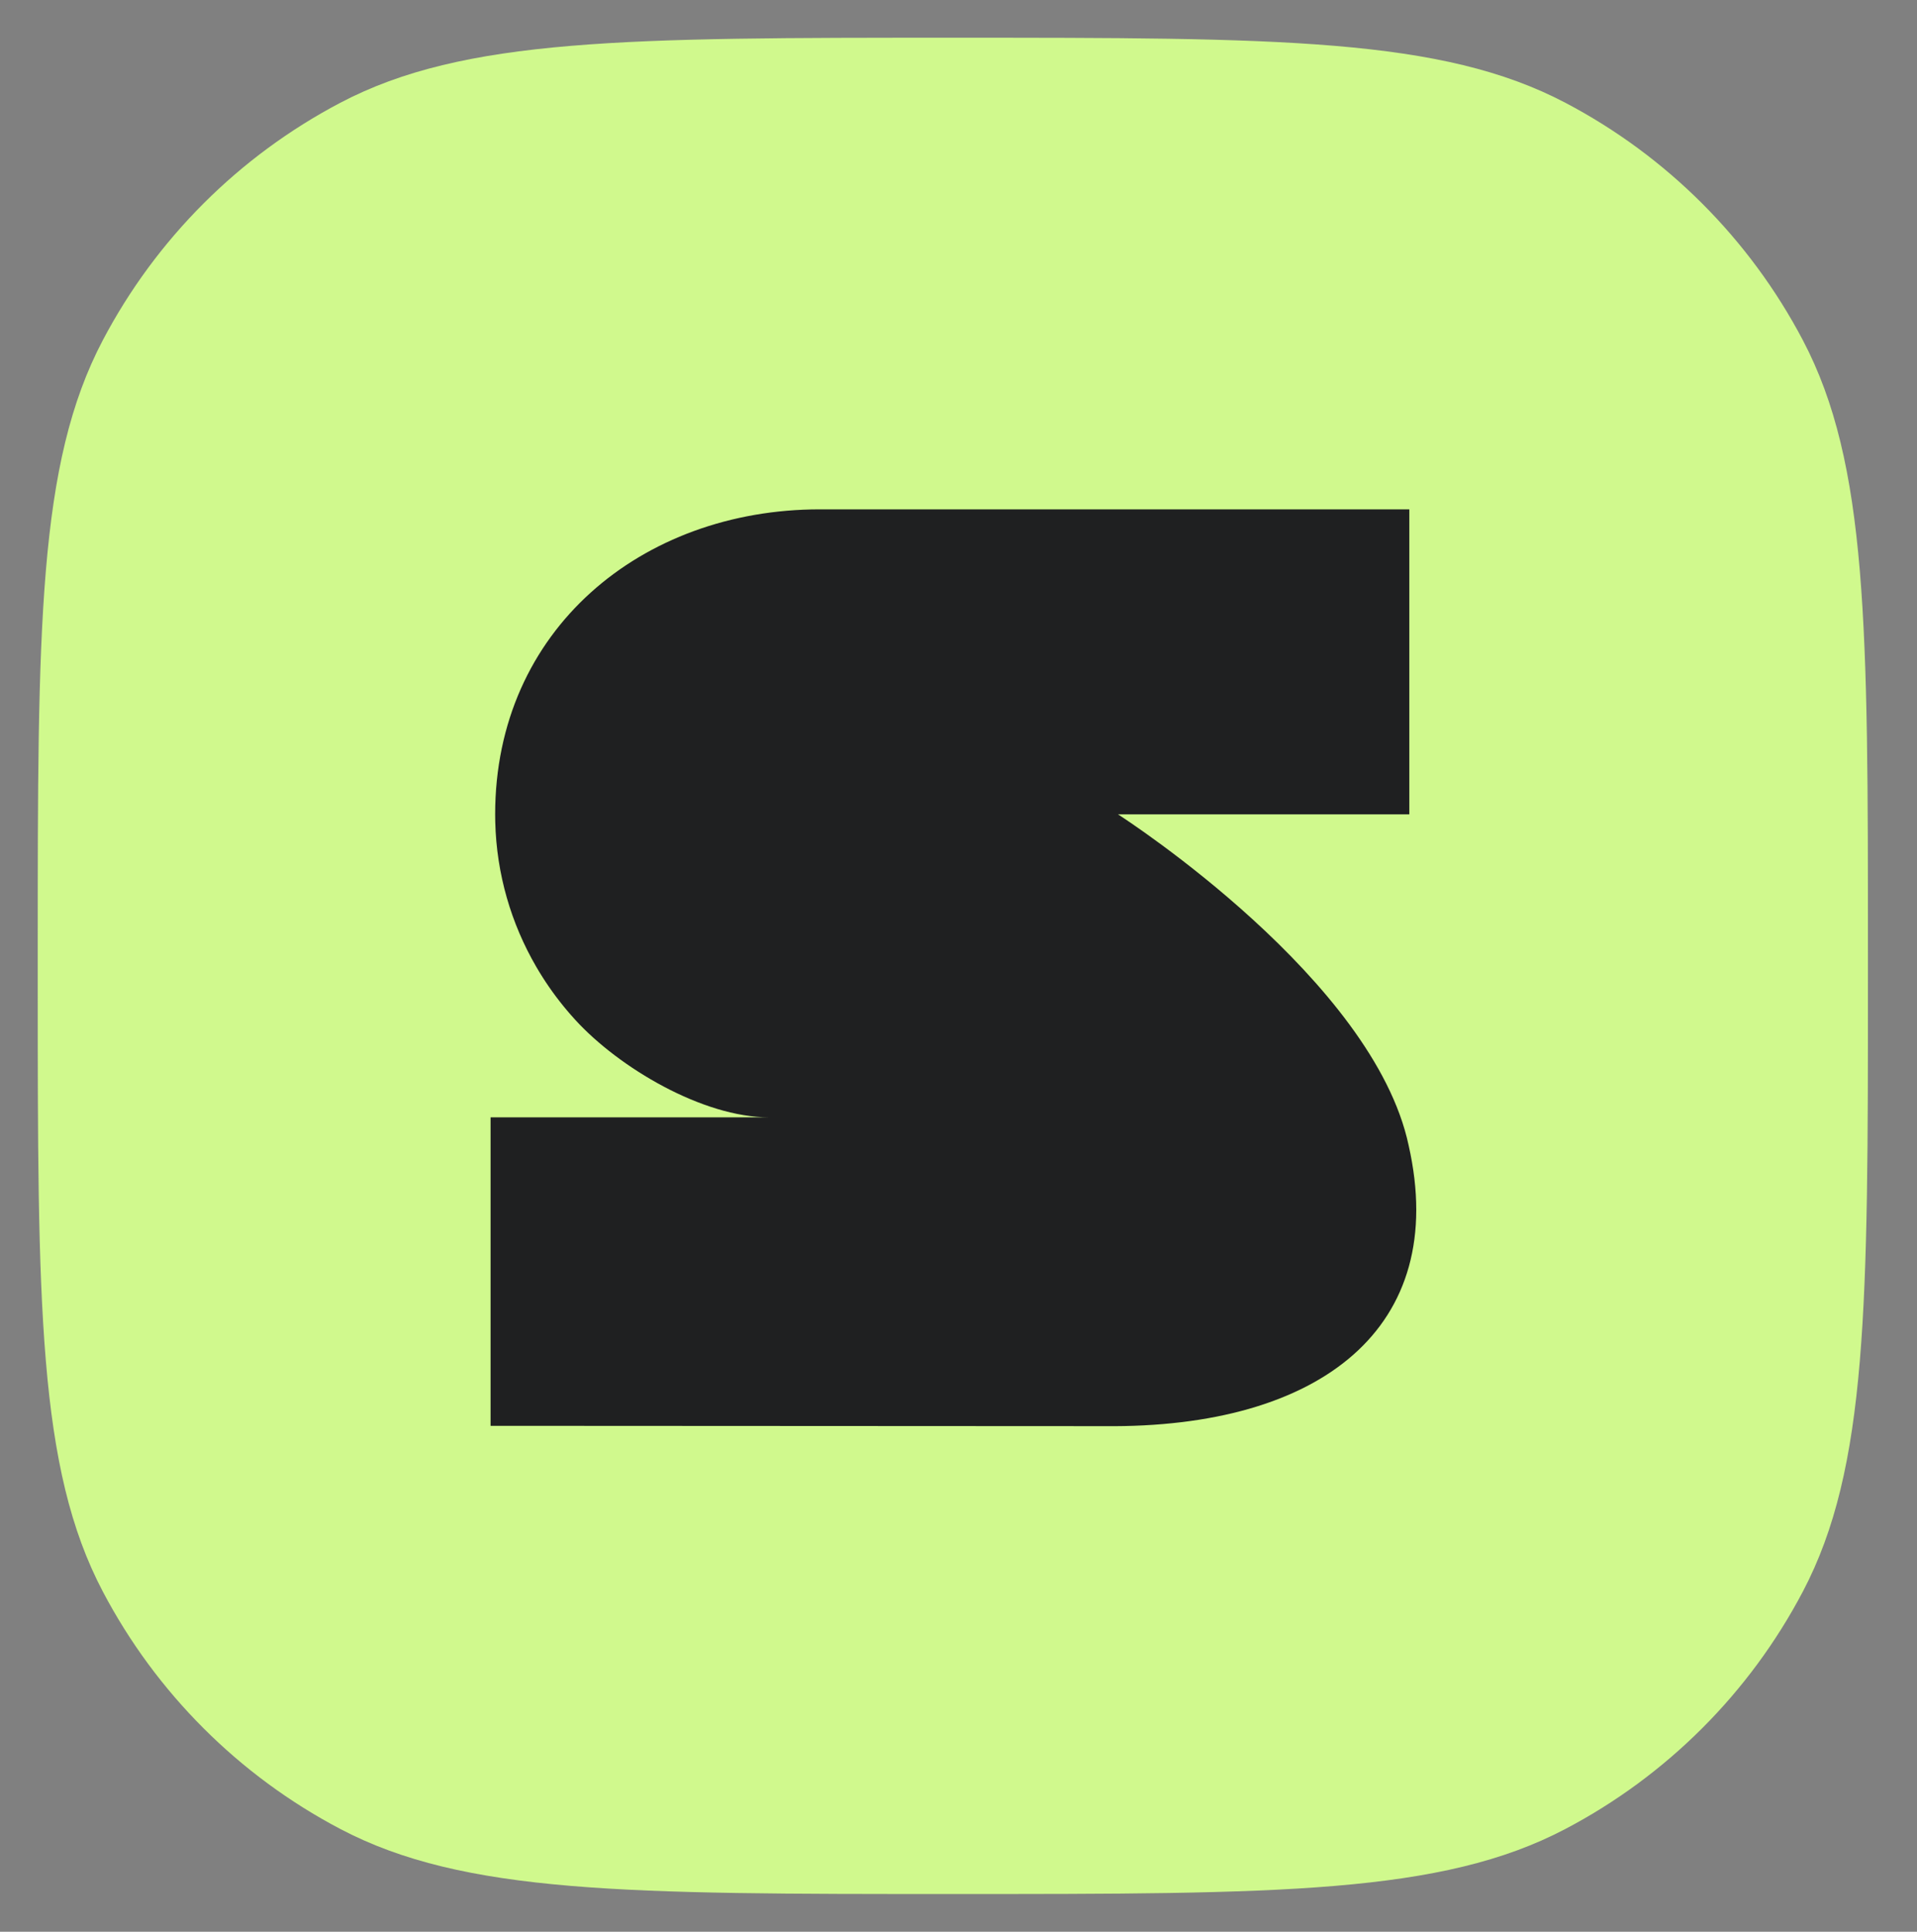
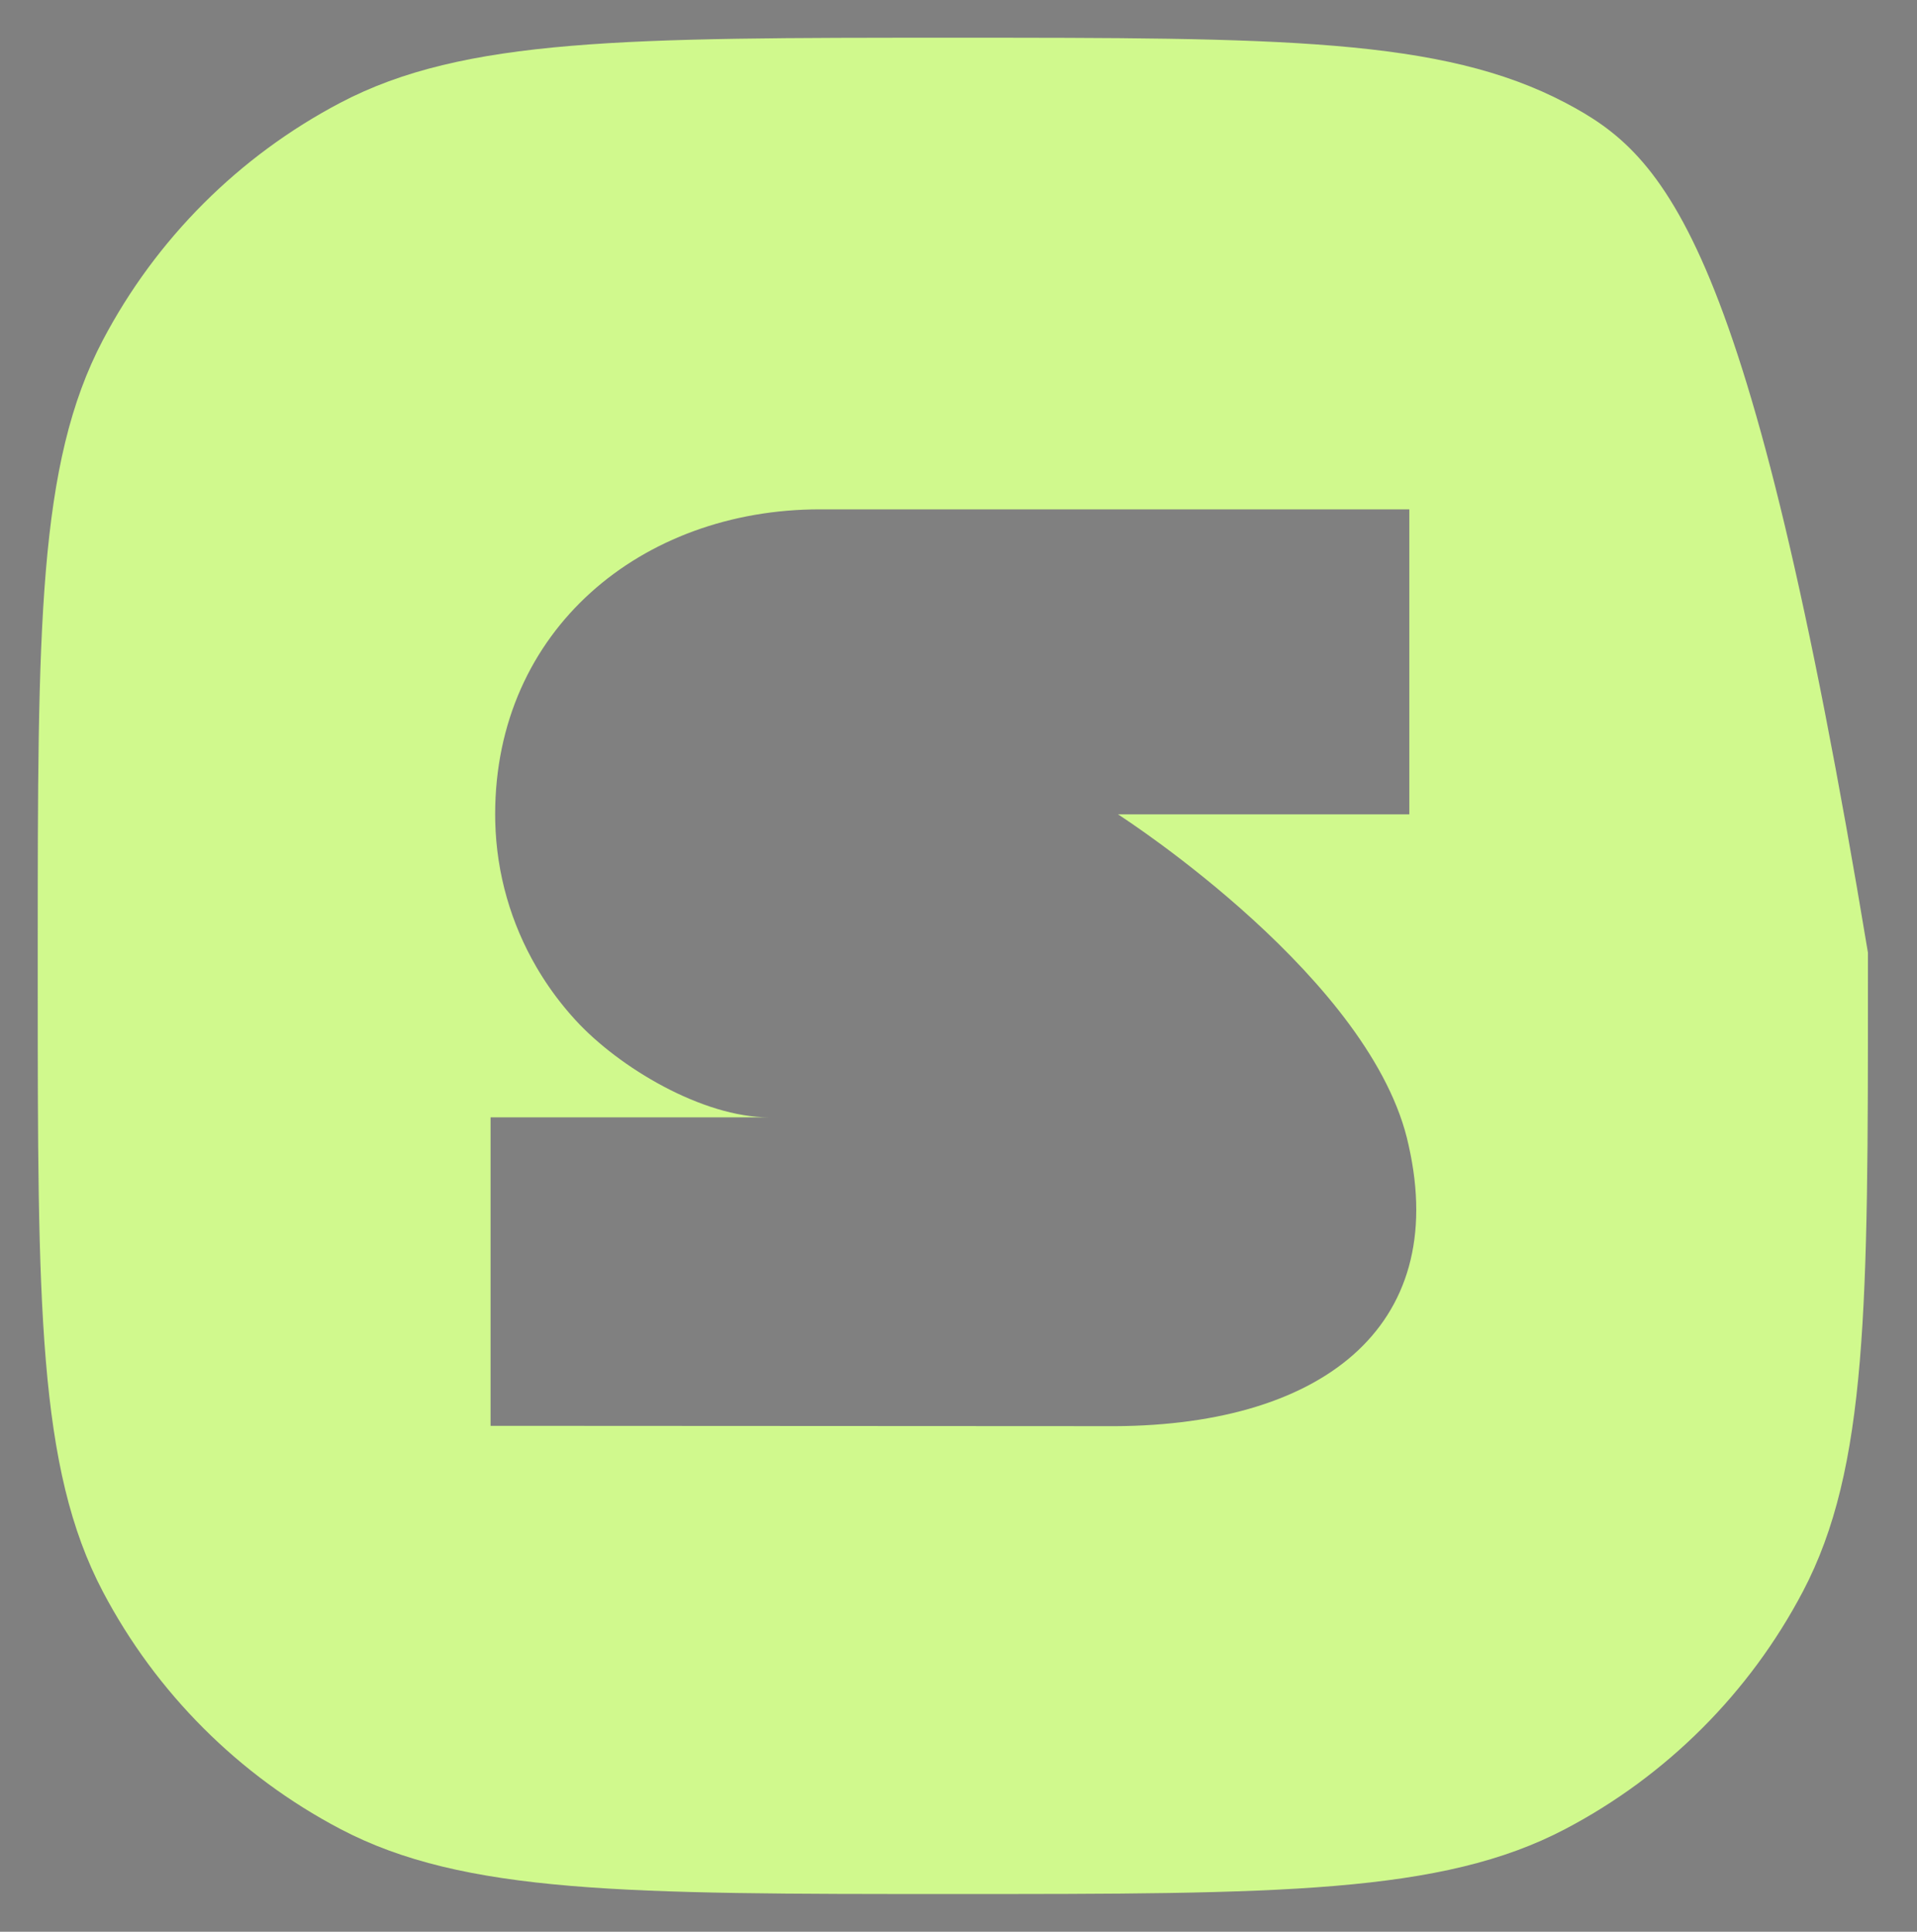
<svg xmlns="http://www.w3.org/2000/svg" width="508" height="512" viewBox="0 0 508 512" fill="none">
  <rect x="0" y="0" width="508" height="512" fill="#808080" stroke="none" />
-   <rect x="110" y="105" width="294" height="301" fill="#1F2021" />
-   <path fill-rule="evenodd" clip-rule="evenodd" d="M27.252 90.158C10 122.948 10 166.132 10 252.5V259.5C10 345.868 10 389.052 27.252 421.842C41.377 448.69 63.31 470.623 90.158 484.748C122.948 502 166.132 502 252.5 502C338.868 502 382.052 502 414.842 484.748C441.69 470.623 463.623 448.69 477.748 421.842C495 389.052 495 345.868 495 259.5V252.5C495 166.132 495 122.948 477.748 90.158C463.623 63.31 441.69 41.377 414.842 27.252C382.052 10 338.868 10 252.5 10C166.132 10 122.948 10 90.158 27.252C63.31 41.377 41.377 63.31 27.252 90.158ZM131.214 215.843C131.214 166.929 170.021 135 217.24 135H373.464V215.843H296.271C296.271 215.843 296.289 215.854 296.324 215.877C298.451 217.257 364 259.772 373.293 303.613C384.188 351.875 349.987 378.595 292.622 377.99L130 377.905V296.144H203.813C186.25 296.144 164.053 283.02 152.447 270.307L152.382 270.237C152.015 269.834 151.652 269.426 151.292 269.016C151.107 268.804 150.921 268.592 150.738 268.379L150.341 267.911C150.02 267.532 149.7 267.15 149.386 266.765L149.374 266.749C146.682 263.444 144.245 259.926 142.094 256.222C135.482 244.842 131.566 231.723 131.238 217.757L131.237 217.737C131.223 217.107 131.214 216.475 131.214 215.843Z" fill="#D0F98D" />
+   <path fill-rule="evenodd" clip-rule="evenodd" d="M27.252 90.158C10 122.948 10 166.132 10 252.5V259.5C10 345.868 10 389.052 27.252 421.842C41.377 448.69 63.31 470.623 90.158 484.748C122.948 502 166.132 502 252.5 502C338.868 502 382.052 502 414.842 484.748C441.69 470.623 463.623 448.69 477.748 421.842C495 389.052 495 345.868 495 259.5V252.5C463.623 63.31 441.69 41.377 414.842 27.252C382.052 10 338.868 10 252.5 10C166.132 10 122.948 10 90.158 27.252C63.31 41.377 41.377 63.31 27.252 90.158ZM131.214 215.843C131.214 166.929 170.021 135 217.24 135H373.464V215.843H296.271C296.271 215.843 296.289 215.854 296.324 215.877C298.451 217.257 364 259.772 373.293 303.613C384.188 351.875 349.987 378.595 292.622 377.99L130 377.905V296.144H203.813C186.25 296.144 164.053 283.02 152.447 270.307L152.382 270.237C152.015 269.834 151.652 269.426 151.292 269.016C151.107 268.804 150.921 268.592 150.738 268.379L150.341 267.911C150.02 267.532 149.7 267.15 149.386 266.765L149.374 266.749C146.682 263.444 144.245 259.926 142.094 256.222C135.482 244.842 131.566 231.723 131.238 217.757L131.237 217.737C131.223 217.107 131.214 216.475 131.214 215.843Z" fill="#D0F98D" />
</svg>